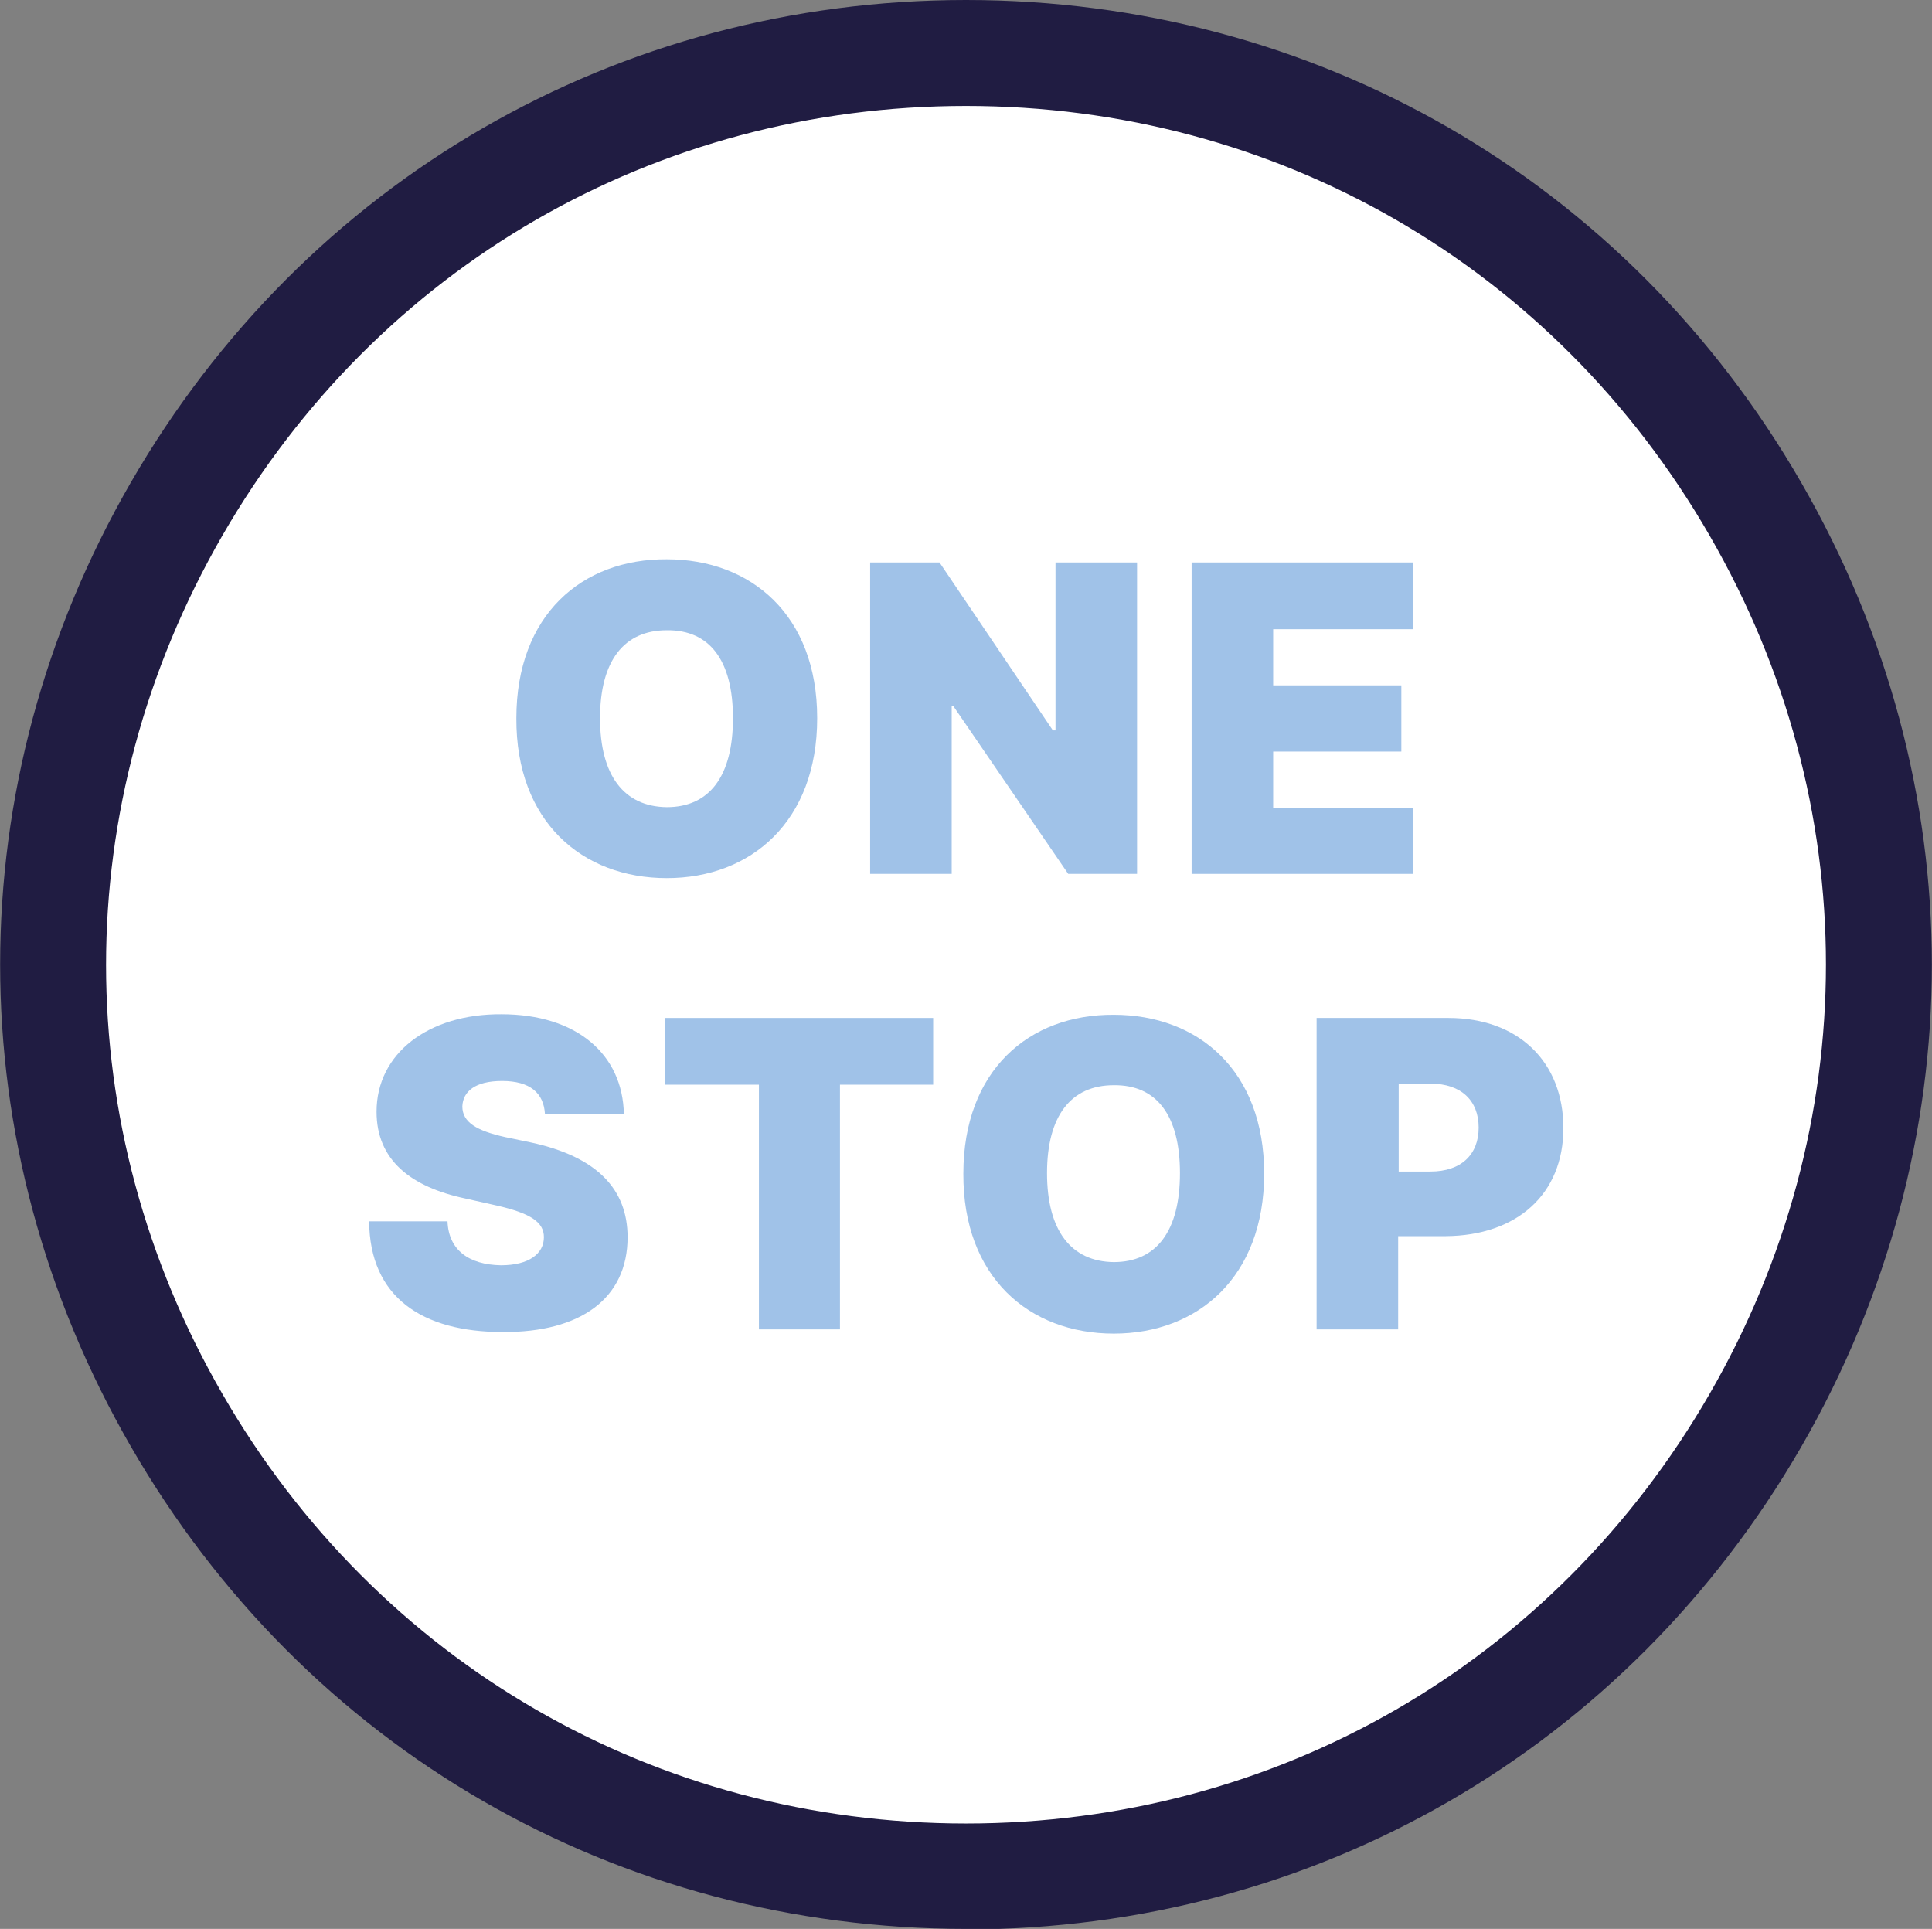
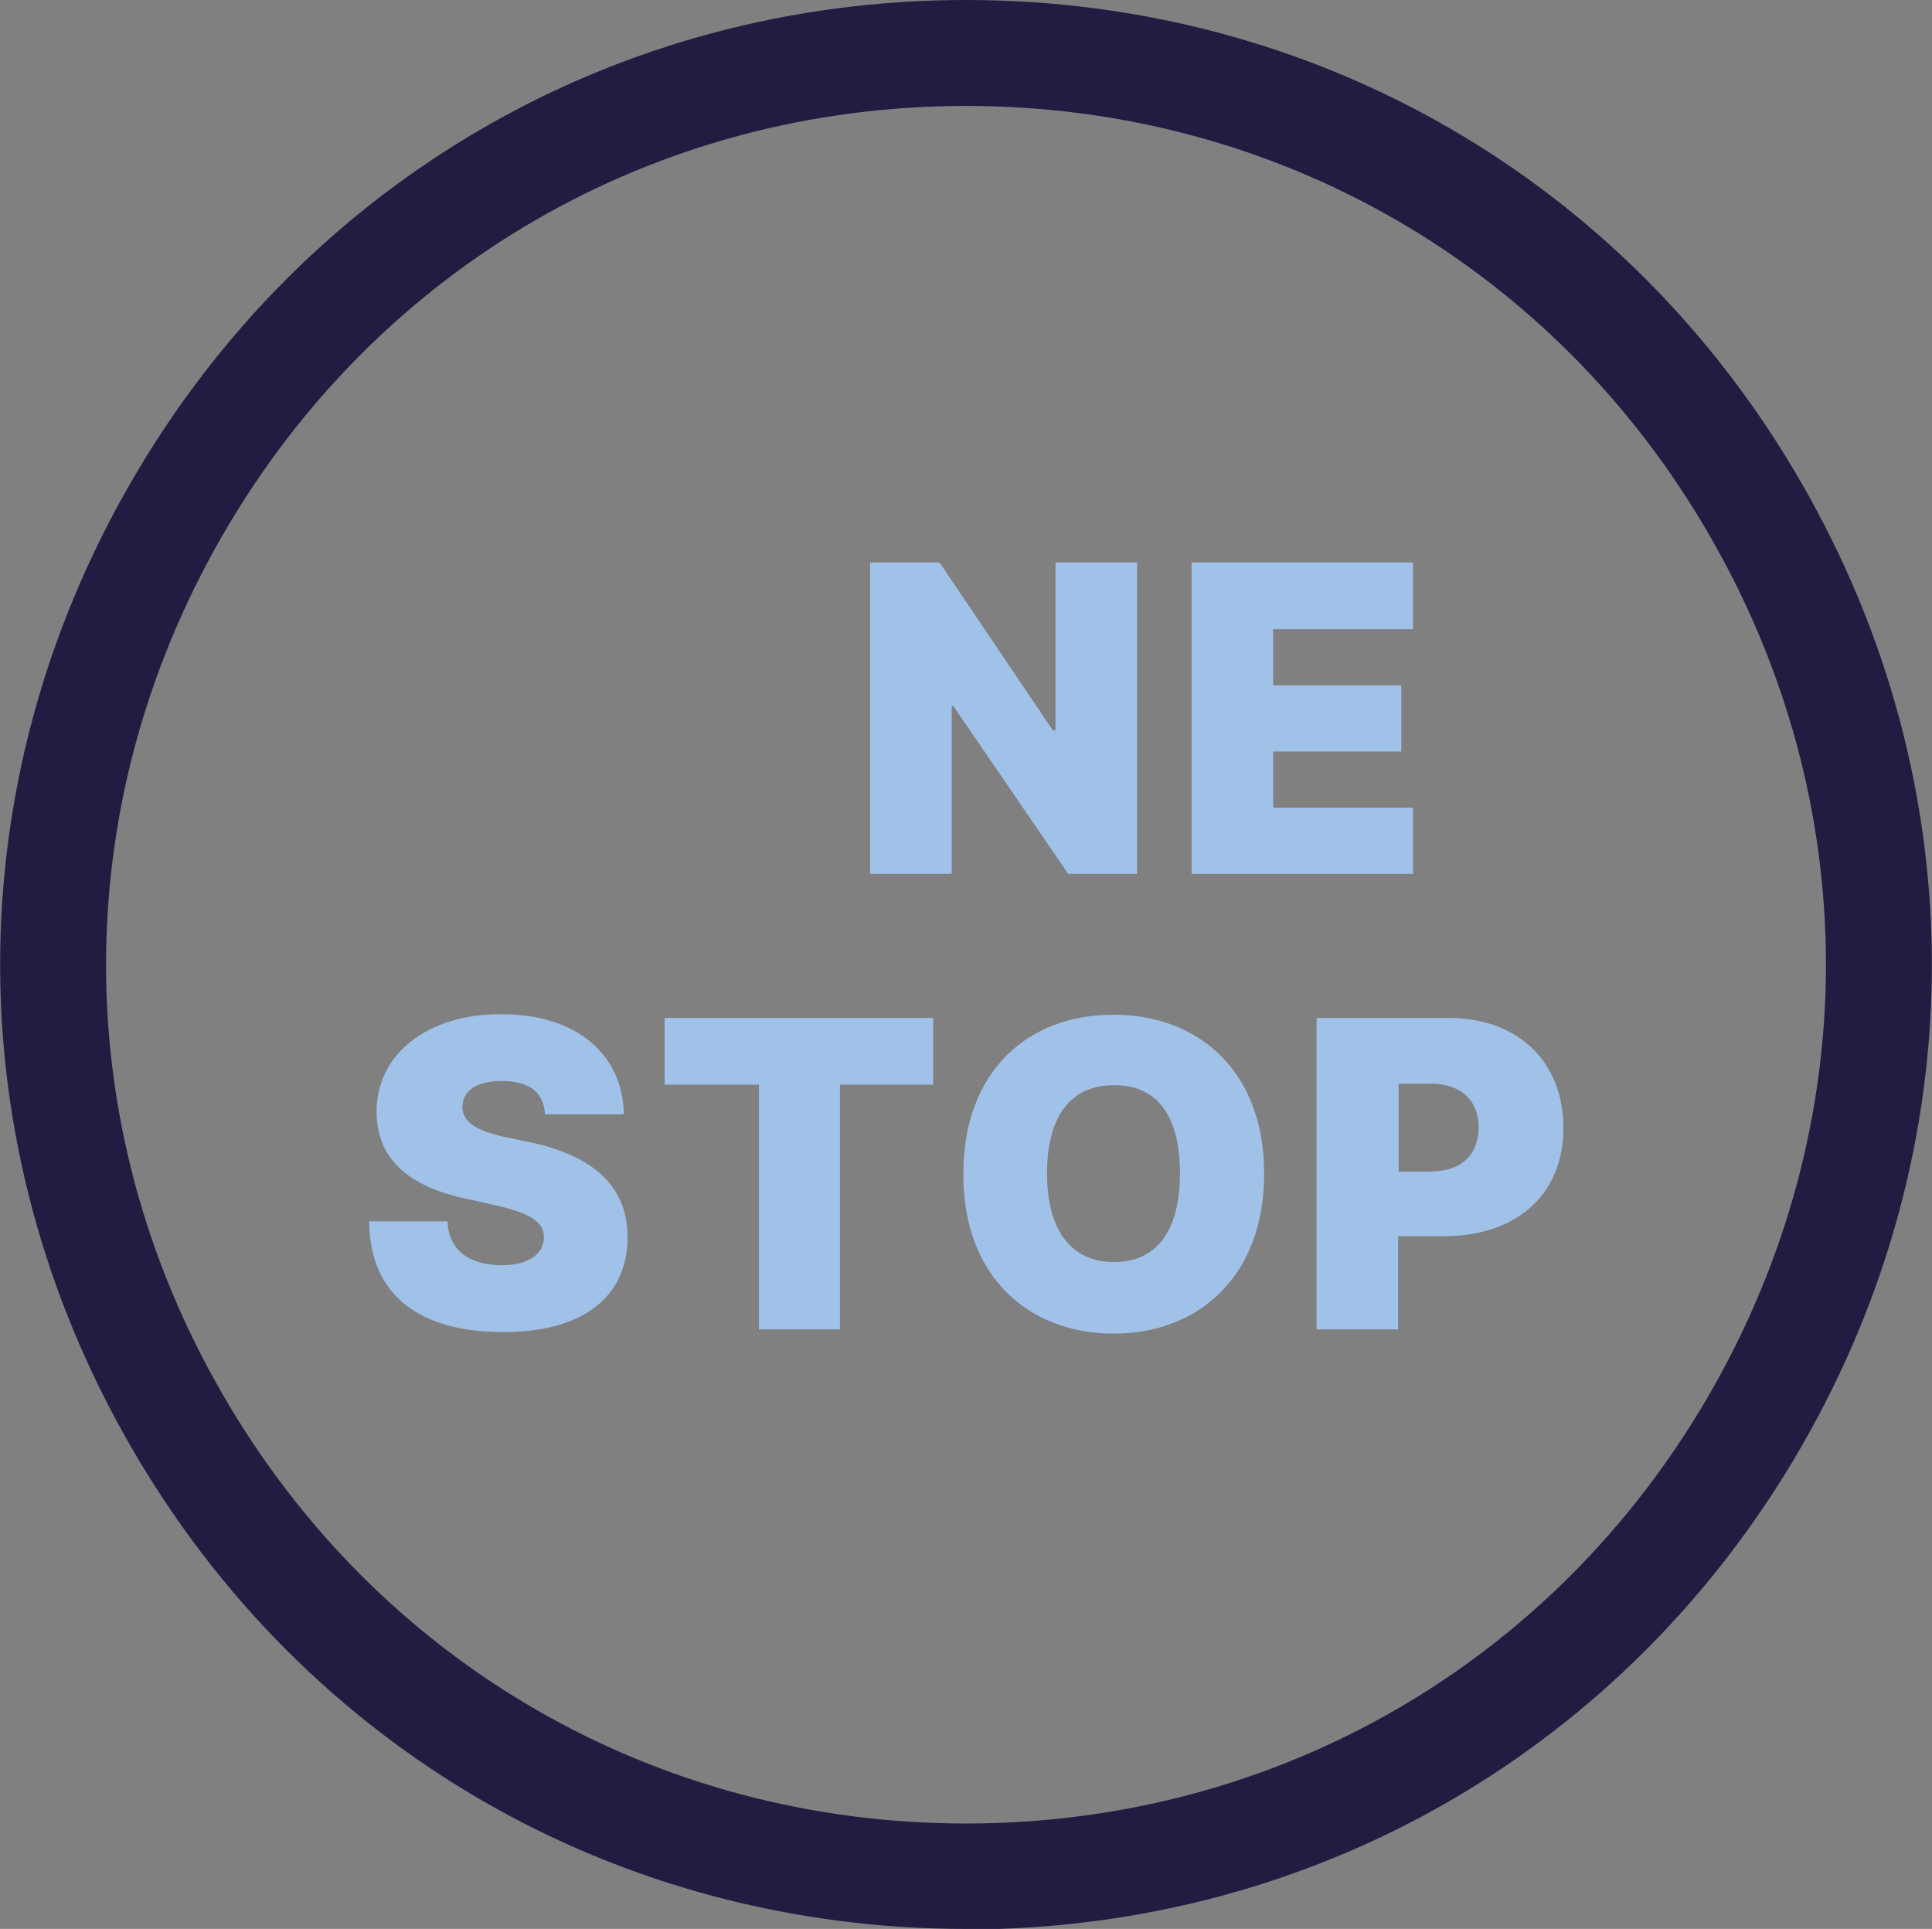
<svg xmlns="http://www.w3.org/2000/svg" id="_레이어_2" data-name="레이어 2" viewBox="0 0 36.48 36.42">
  <rect x="0" y="0" width="36.48" height="36.42" fill="#808080" stroke="none" />
  <defs>
    <style>
      .cls-1 {
        fill: #a0c2e8;
      }

      .cls-1, .cls-2, .cls-3 {
        stroke-width: 0px;
      }

      .cls-2 {
        fill: #201c42;
      }

      .cls-3 {
        fill: #fff;
      }
    </style>
  </defs>
  <g id="icons">
    <g>
-       <path class="cls-3" d="M3.34,9.61h0c-6.62,11.47,1.66,25.82,14.91,25.82h0c13.25,0,21.53-14.34,14.91-25.82h0c-6.62-11.47-23.19-11.47-29.81,0Z" />
      <path class="cls-2" d="M18.24,36.42c-6.58,0-12.48-3.4-15.77-9.11C-.82,21.61-.82,14.81,2.47,9.11S11.66,0,18.24,0s12.48,3.4,15.77,9.11c3.29,5.7,3.29,12.51,0,18.21-3.29,5.7-9.19,9.11-15.77,9.11ZM18.24,2c-5.86,0-11.11,3.03-14.04,8.11h0c-2.93,5.08-2.93,11.14,0,16.21,2.93,5.08,8.18,8.11,14.04,8.11s11.11-3.03,14.04-8.11c2.93-5.08,2.93-11.14,0-16.21-2.93-5.08-8.18-8.11-14.04-8.11Z" />
    </g>
    <g>
-       <path class="cls-1" d="M12.59,16.58c-1.6,0-2.85-1.07-2.84-3.02,0-1.95,1.24-3.01,2.84-3,1.59,0,2.84,1.05,2.84,3s-1.25,3.02-2.84,3.02ZM12.59,15.24c.81,0,1.25-.59,1.25-1.68s-.44-1.67-1.25-1.66c-.81,0-1.26.58-1.26,1.66s.45,1.67,1.26,1.68Z" />
      <path class="cls-1" d="M21.46,16.5h-1.29l-2.17-3.17h-.03v3.17h-1.54v-5.88h1.31l2.14,3.17h.05v-3.17h1.54v5.88Z" />
      <path class="cls-1" d="M22.5,10.62h4.18v1.26h-2.64v1.06h2.42v1.25h-2.42v1.06h2.64v1.25h-4.18v-5.88Z" />
      <path class="cls-1" d="M9.48,20.41c-.51,0-.74.2-.75.48,0,.3.27.46.81.58l.48.1c1.26.27,1.83.89,1.83,1.79,0,1.15-.88,1.8-2.36,1.79-1.52,0-2.51-.66-2.52-2.09h1.48c.02.54.4.82,1.01.83.53,0,.81-.22.81-.53,0-.28-.24-.45-.9-.6l-.58-.13c-1.04-.22-1.68-.73-1.68-1.64,0-1.1.98-1.85,2.36-1.84,1.41,0,2.29.75,2.31,1.89h-1.49c-.02-.4-.28-.63-.81-.63Z" />
      <path class="cls-1" d="M12.56,19.22h5.06v1.26h-1.76v4.62h-1.53v-4.62h-1.78v-1.26Z" />
      <path class="cls-1" d="M21.03,25.18c-1.6,0-2.85-1.07-2.84-3.02,0-1.95,1.24-3.01,2.84-3,1.59,0,2.84,1.05,2.84,3s-1.25,3.02-2.84,3.02ZM21.03,23.83c.81,0,1.25-.59,1.25-1.68s-.44-1.67-1.25-1.66c-.81,0-1.26.58-1.26,1.66s.45,1.67,1.26,1.68Z" />
      <path class="cls-1" d="M24.86,19.22h2.49c1.32,0,2.17.83,2.17,2.08s-.88,2.03-2.22,2.04h-.9v1.76h-1.54v-5.88ZM27.01,22.12c.58,0,.91-.32.91-.83s-.33-.83-.91-.83h-.6v1.66h.6Z" />
    </g>
  </g>
</svg>